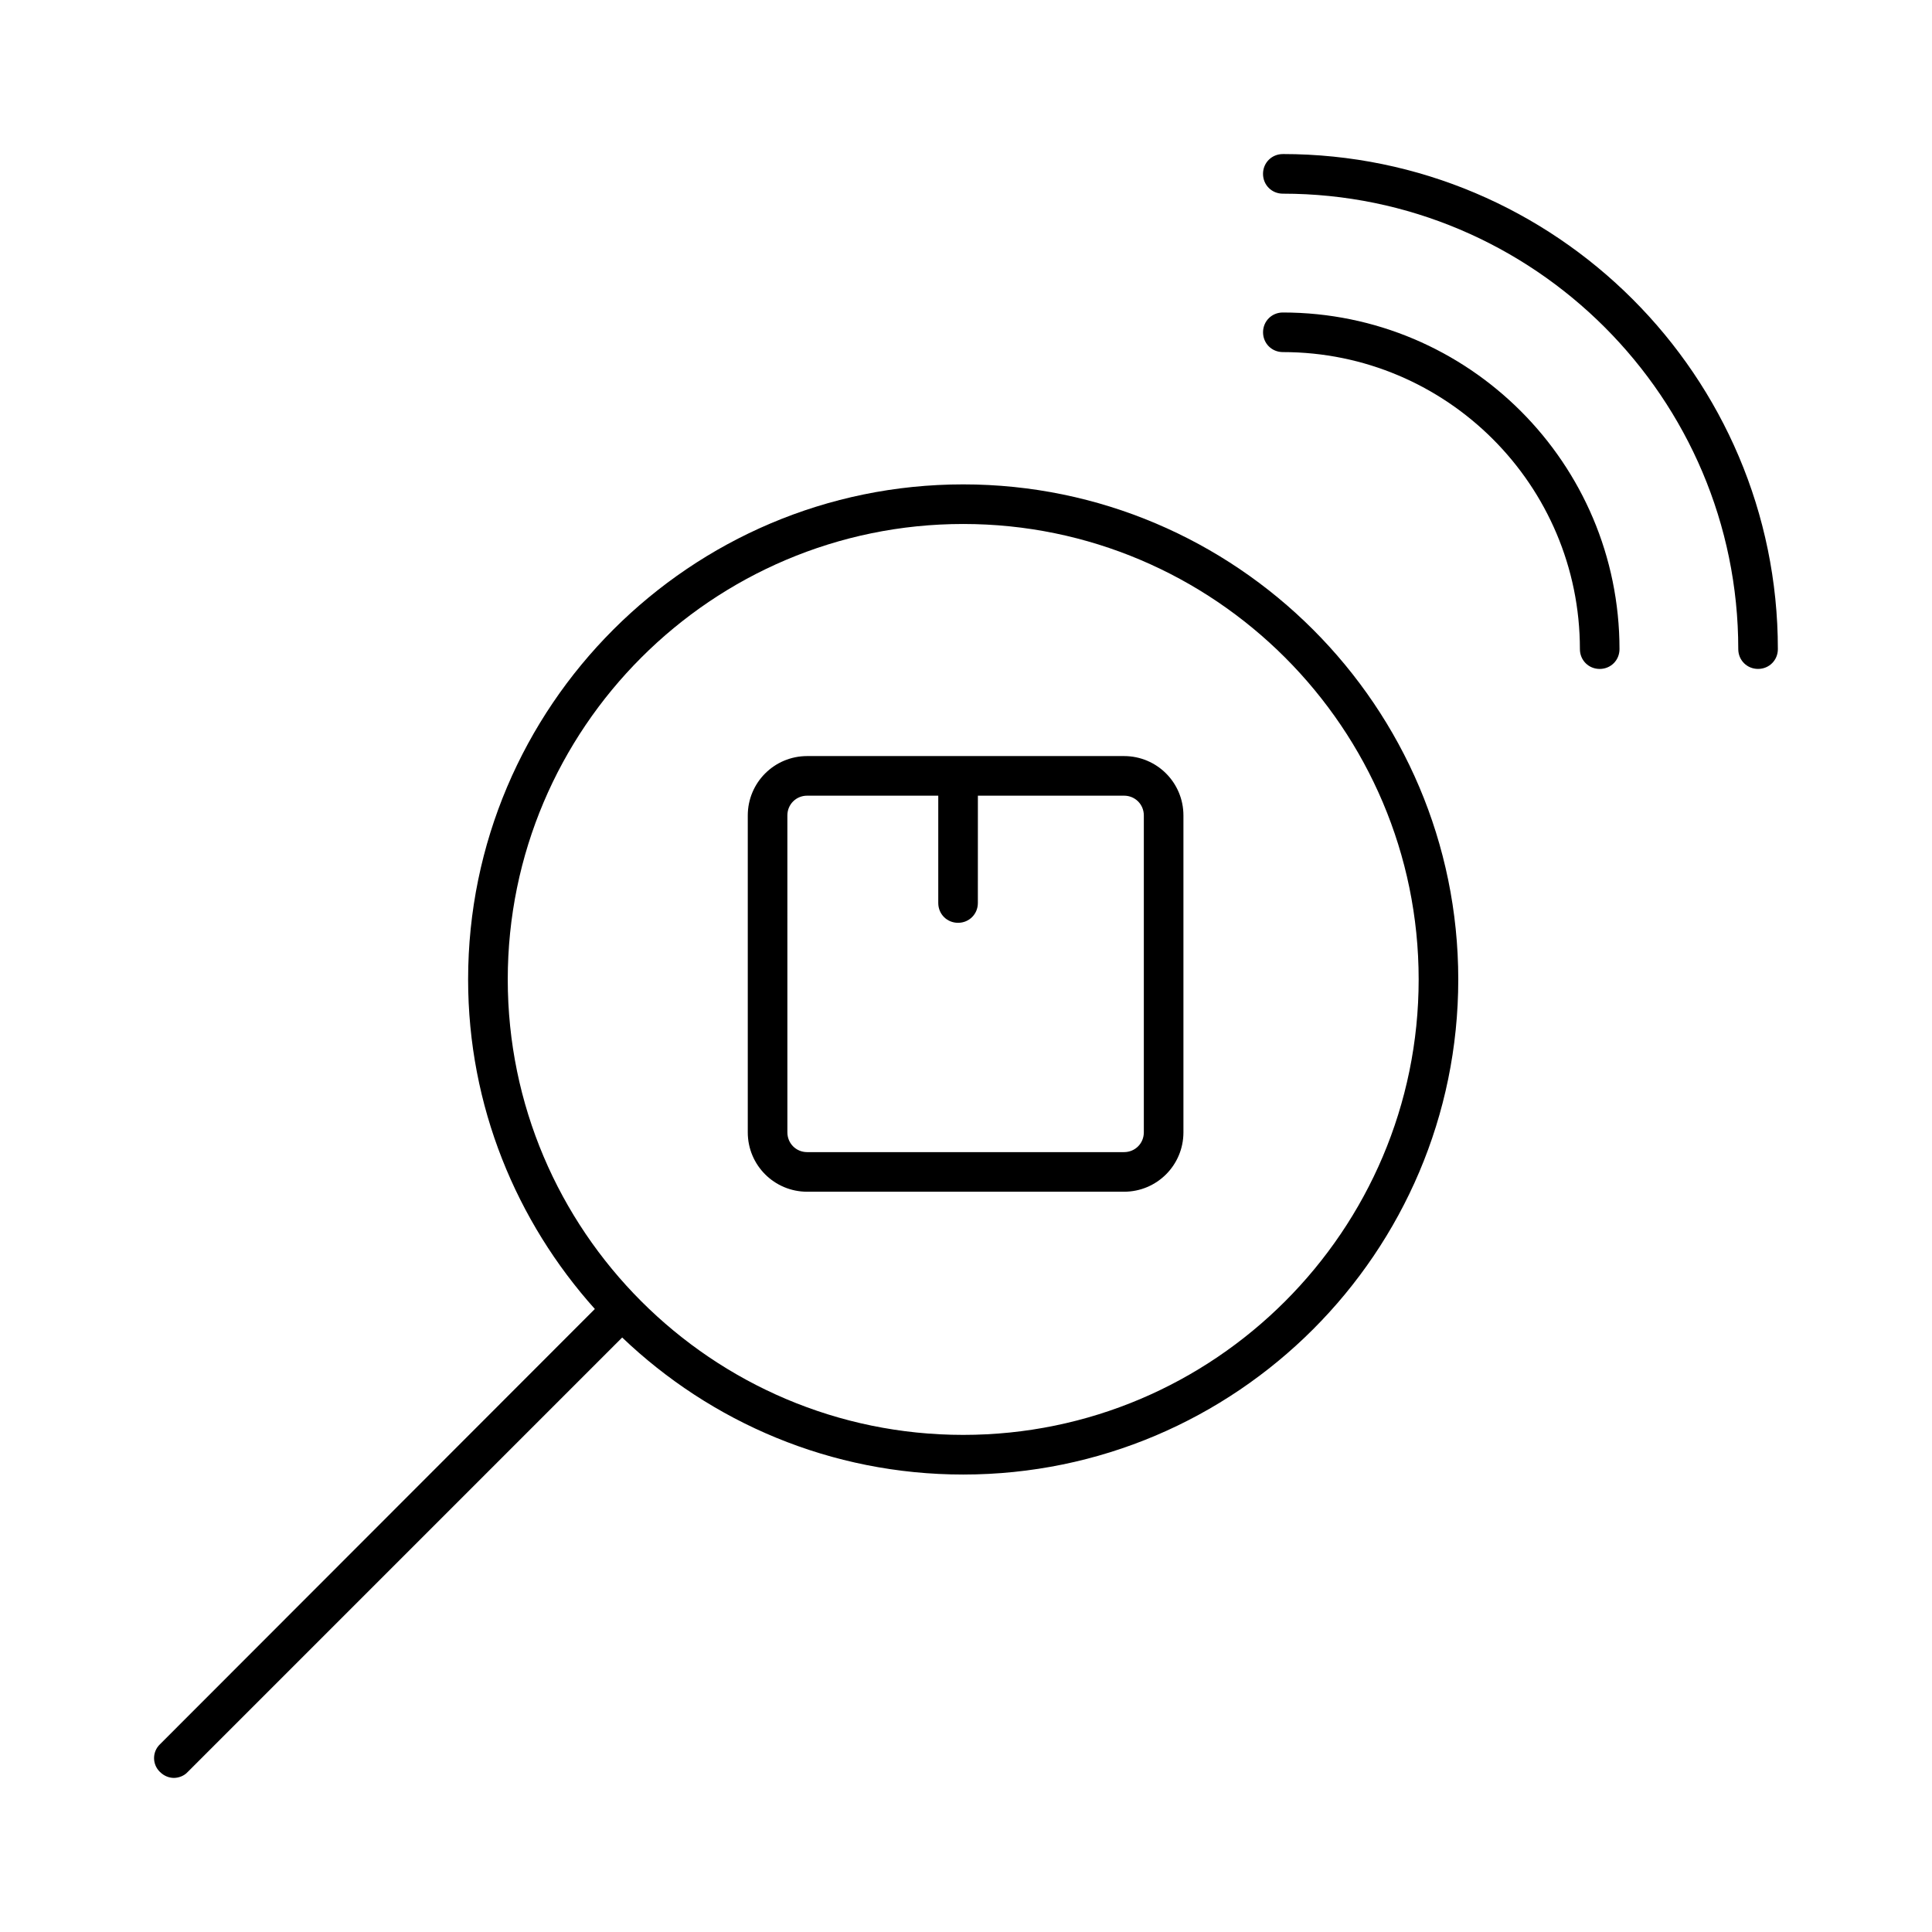
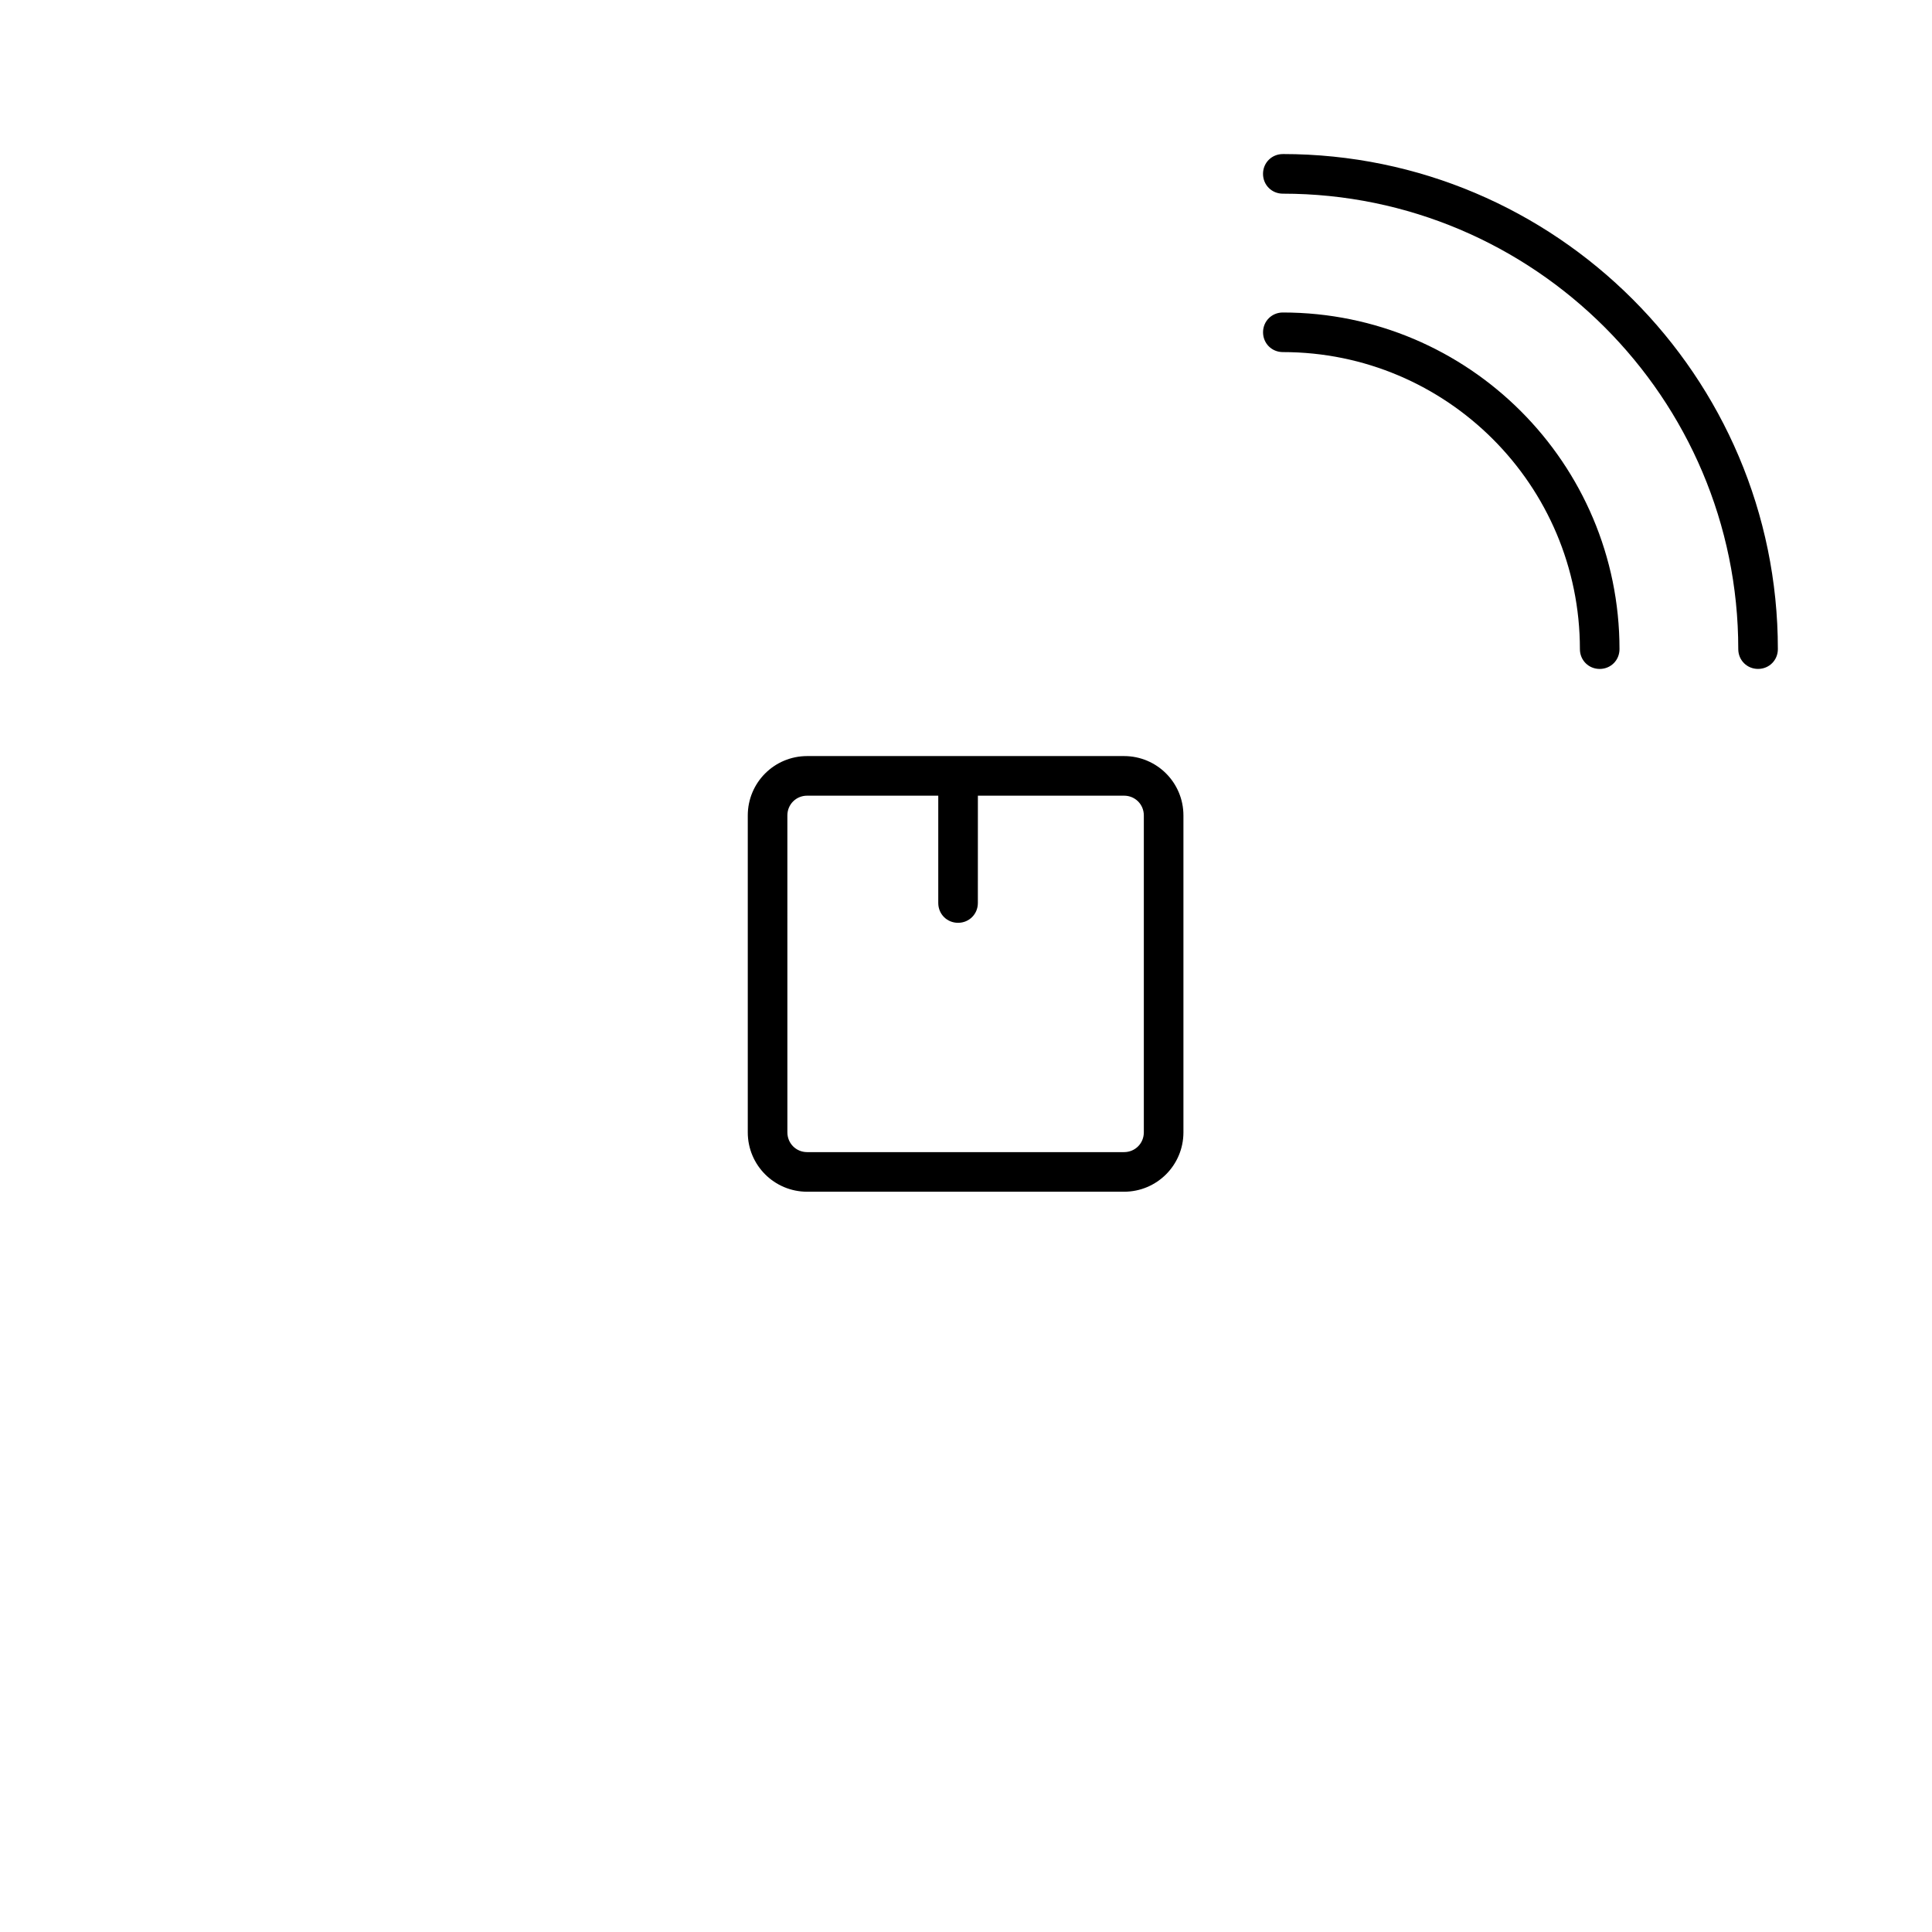
<svg xmlns="http://www.w3.org/2000/svg" fill="#000000" width="800px" height="800px" version="1.1" viewBox="144 144 512 512">
  <g>
    <path d="m483.96 184.83c-2.938 0-5.246 2.309-5.246 5.246s2.309 5.246 5.246 5.246c66.543 0 120.7 54.16 120.7 120.7 0 2.938 2.309 5.246 5.246 5.246s5.246-2.309 5.246-5.246c0.008-72.312-58.875-131.2-131.2-131.2z" />
    <path d="m562.69 316.03c0 2.938 2.309 5.246 5.246 5.246s5.246-2.309 5.246-5.246c0-49.227-39.988-89.215-89.215-89.215-2.938 0-5.246 2.309-5.246 5.246s2.309 5.246 5.246 5.246c43.457 0 78.723 35.27 78.723 78.723z" />
    <path d="m357.91 459.82h83.969c8.711 0 15.742-7.031 15.742-15.742v-83.969c0-8.711-7.031-15.742-15.742-15.742h-83.969c-8.711 0-15.742 7.031-15.742 15.742v83.969c-0.004 8.711 7.031 15.742 15.742 15.742zm-5.25-99.711c0-2.938 2.309-5.246 5.246-5.246h34.742v28.445c0 2.938 2.309 5.246 5.246 5.246s5.246-2.309 5.246-5.246l0.008-28.445h38.73c2.938 0 5.246 2.309 5.246 5.246v83.969c0 2.938-2.309 5.246-5.246 5.246h-83.969c-2.938 0-5.246-2.309-5.246-5.246z" />
-     <path d="m186.4 613.59c1.051 1.051 2.414 1.574 3.672 1.574 1.258 0 2.731-0.523 3.672-1.574l115.14-115.14c23.512 22.461 55.312 36.316 90.371 36.316 72.316 0 131.2-58.883 131.2-131.2 0-72.316-58.883-131.2-131.2-131.2-72.316 0-131.2 58.883-131.2 131.2 0 33.586 12.805 64.129 33.586 87.328l-115.24 115.35c-2.098 1.992-2.098 5.352 0 7.348zm212.86-330.73c66.543 0 120.7 54.16 120.7 120.7 0 66.543-54.16 120.7-120.7 120.7s-120.7-54.16-120.7-120.7c-0.004-66.543 54.156-120.7 120.7-120.7z" />
  </g>
</svg>